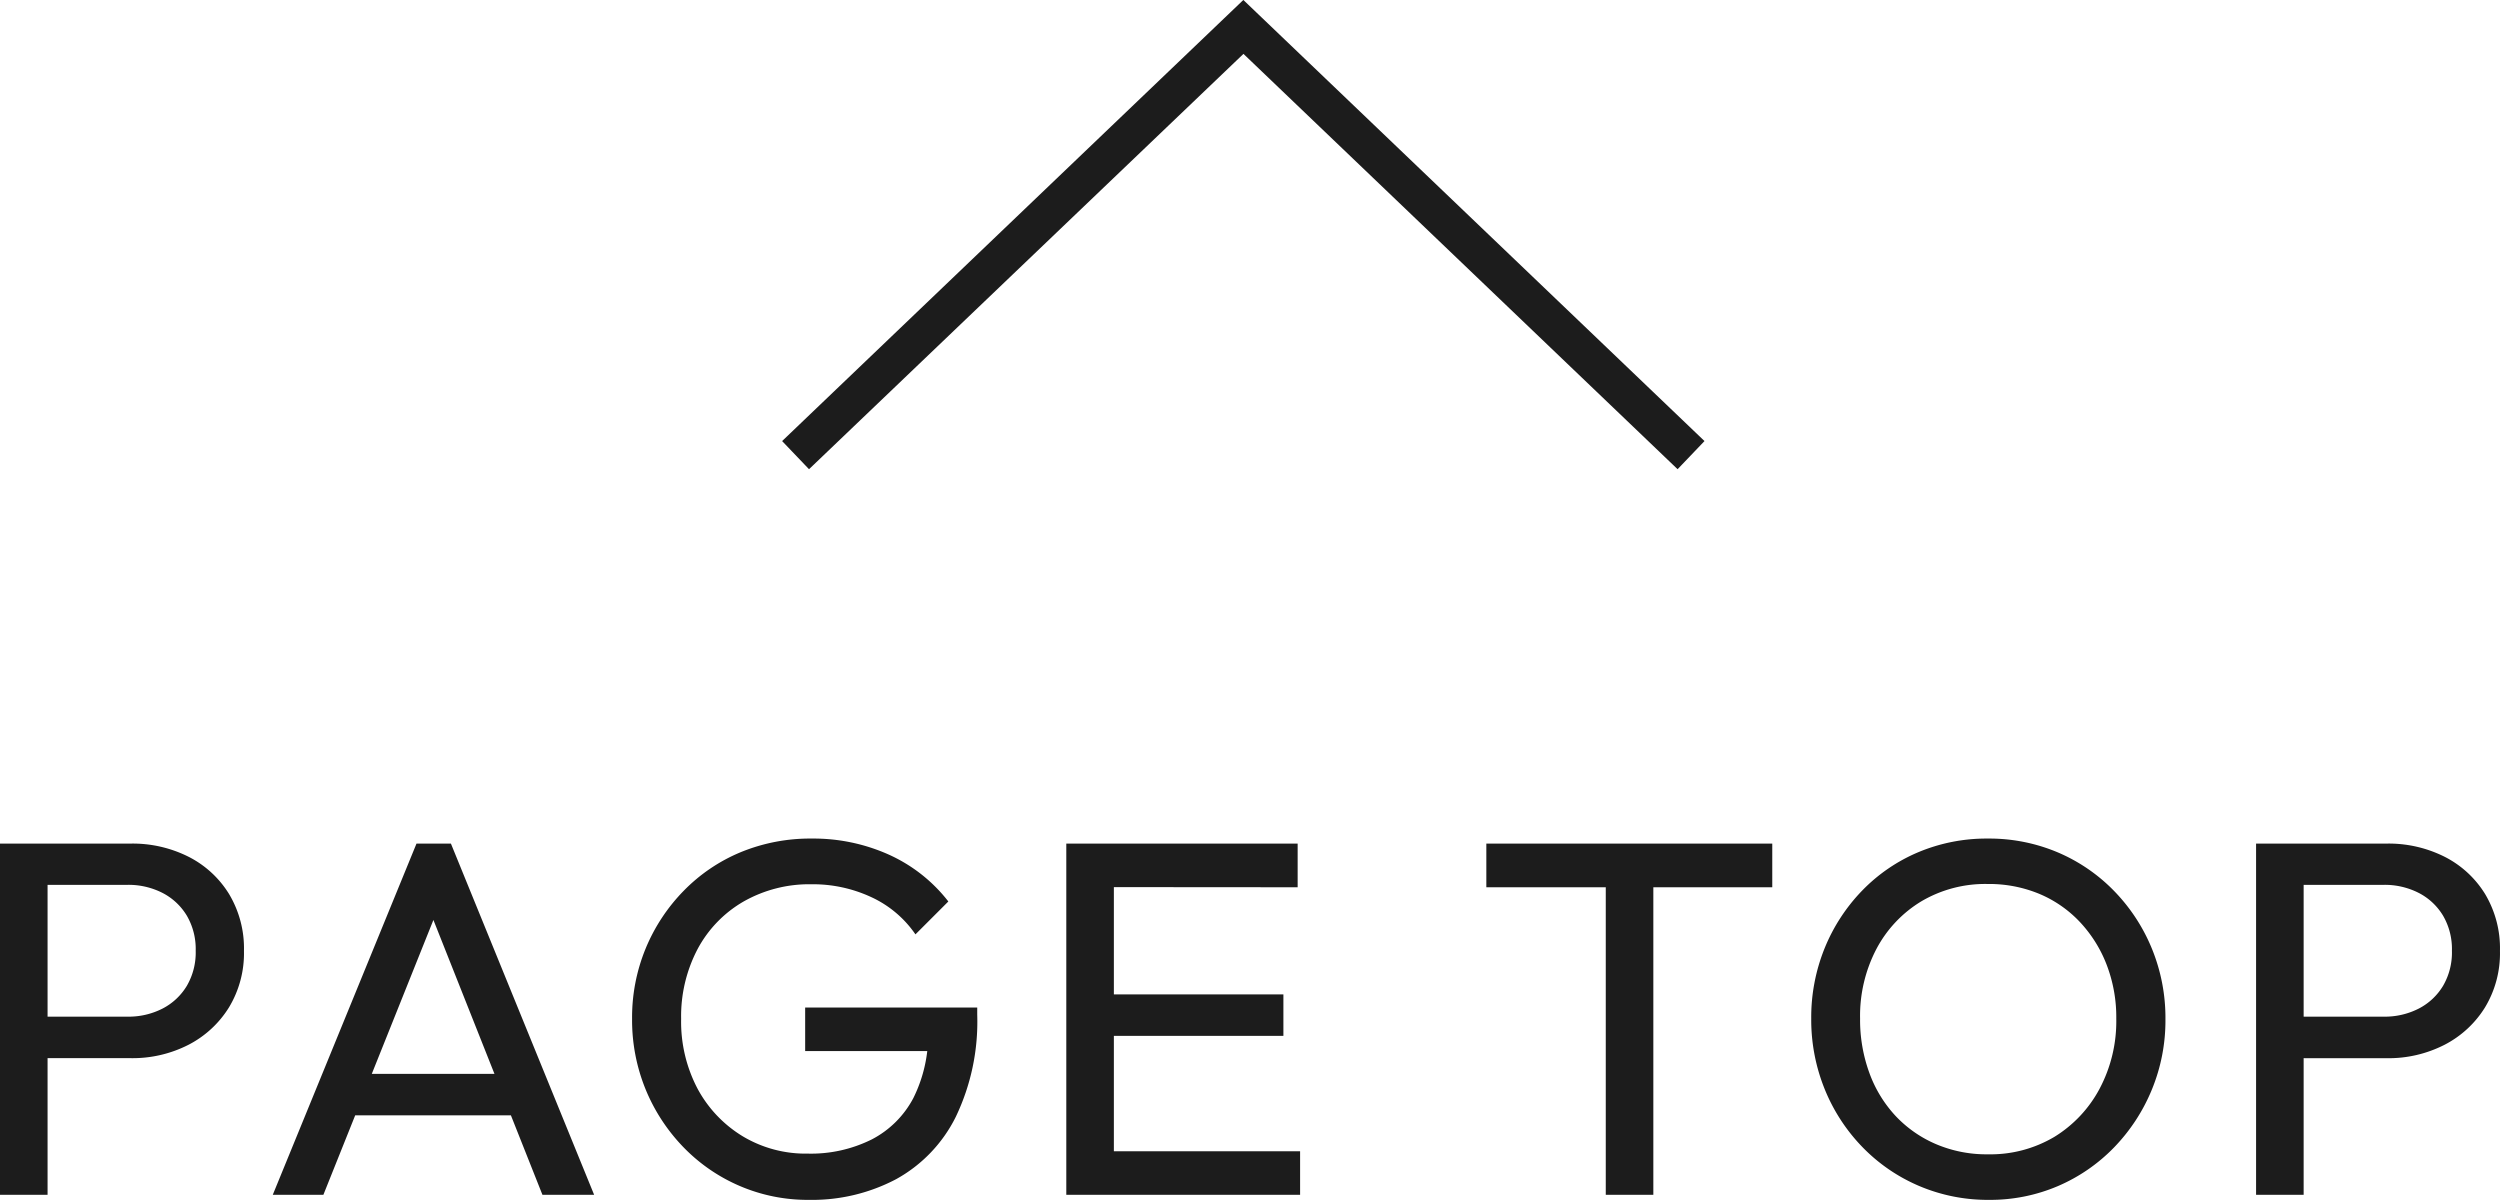
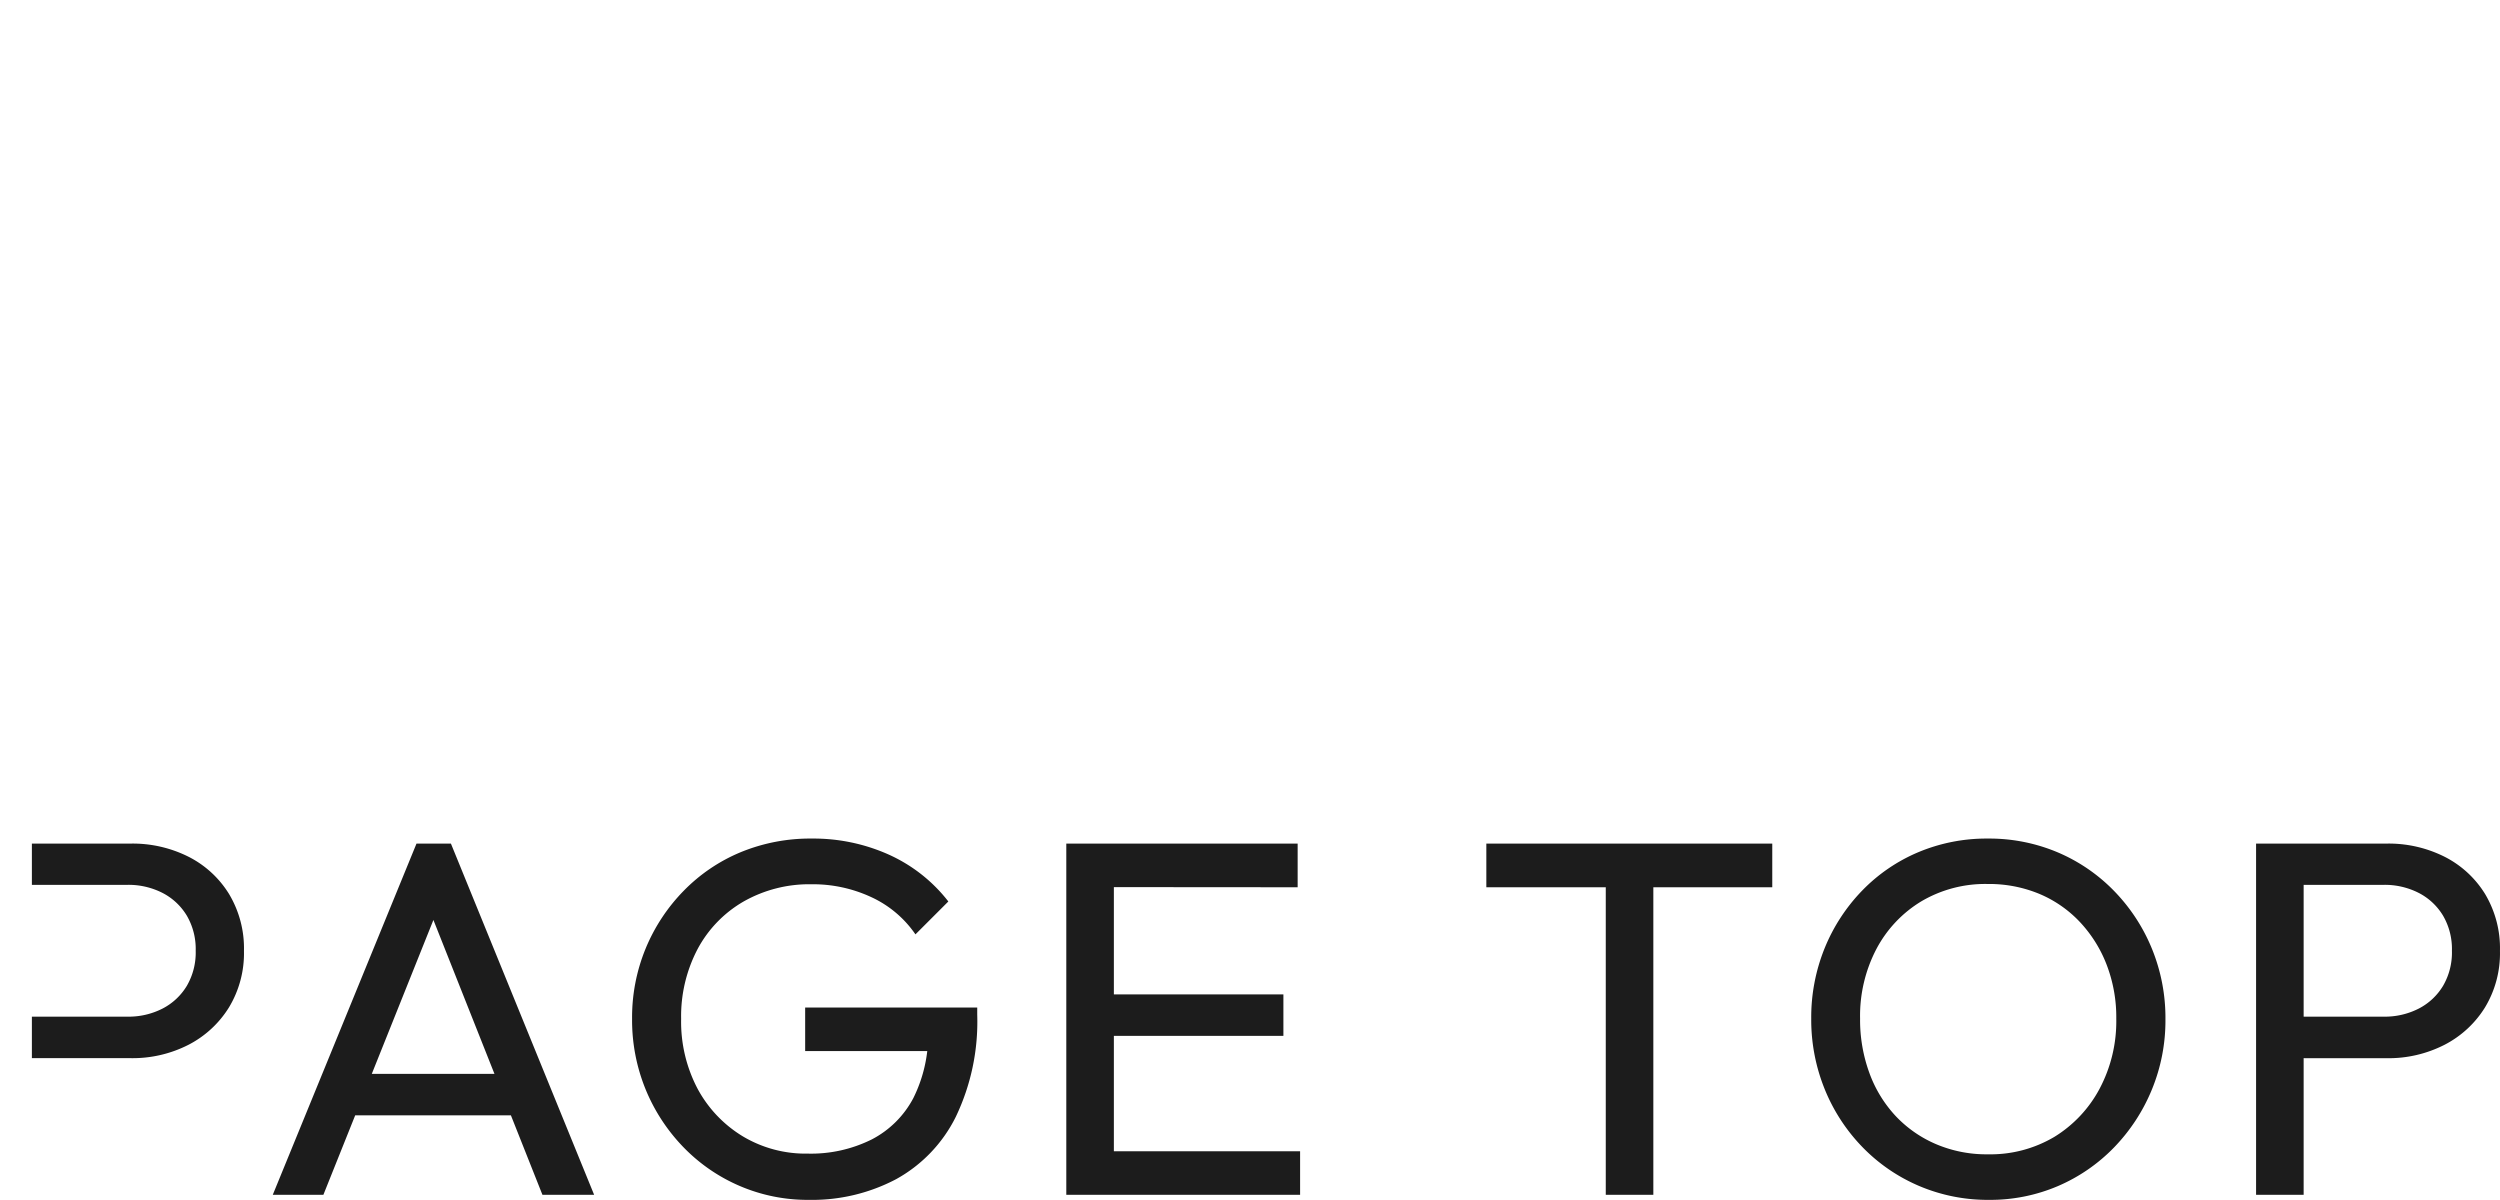
<svg xmlns="http://www.w3.org/2000/svg" width="64.22" height="30.822" viewBox="0 0 64.22 30.822">
  <g id="グループ_11984" data-name="グループ 11984" transform="translate(-1435.066 -7461.308)">
-     <path id="パス_12951" data-name="パス 12951" d="M-18942.8-12940.418l-.691-.723,11.848-11.331.346.331,11.5,11-.691.723-11.152-10.669Z" transform="translate(20398.648 20413.779)" fill="#1c1c1c" />
-     <path id="パス_12953" data-name="パス 12953" d="M1.885-3.51V-4.576H4.342a1.916,1.916,0,0,0,.9-.208,1.561,1.561,0,0,0,.624-.585,1.7,1.7,0,0,0,.227-.9,1.7,1.7,0,0,0-.227-.9,1.561,1.561,0,0,0-.624-.585,1.916,1.916,0,0,0-.9-.208H1.885V-9.022H4.42a3.2,3.2,0,0,1,1.489.338,2.6,2.6,0,0,1,1.04.956,2.716,2.716,0,0,1,.384,1.462,2.691,2.691,0,0,1-.384,1.45,2.649,2.649,0,0,1-1.04.962A3.155,3.155,0,0,1,4.42-3.51ZM1.066,0V-9.022H2.288V0ZM8.073,0l3.692-9.022h.884L16.328,0H15L11.973-7.631h.455L9.373,0ZM9.828-2.041V-3.107h4.745v1.066ZM21.84.13a4.417,4.417,0,0,1-1.774-.358,4.454,4.454,0,0,1-1.443-.994A4.694,4.694,0,0,1,17.654-2.7a4.7,4.7,0,0,1-.351-1.82,4.649,4.649,0,0,1,.351-1.813,4.657,4.657,0,0,1,.975-1.476A4.407,4.407,0,0,1,20.091-8.8a4.683,4.683,0,0,1,1.826-.351,4.727,4.727,0,0,1,1.989.416,4.034,4.034,0,0,1,1.521,1.2l-.845.845a2.793,2.793,0,0,0-1.131-.955,3.547,3.547,0,0,0-1.534-.332,3.416,3.416,0,0,0-1.748.442,3.086,3.086,0,0,0-1.183,1.222,3.707,3.707,0,0,0-.423,1.794,3.689,3.689,0,0,0,.429,1.807A3.206,3.206,0,0,0,20.15-1.5a3.142,3.142,0,0,0,1.664.442,3.5,3.5,0,0,0,1.645-.364A2.512,2.512,0,0,0,24.531-2.49a3.657,3.657,0,0,0,.377-1.736l.741.533h-3.9V-4.81h4.42v.182A5.651,5.651,0,0,1,25.617-2,3.709,3.709,0,0,1,24.083-.4,4.623,4.623,0,0,1,21.84.13ZM28.457,0V-9.022h1.222V0Zm.832,0V-1.118h5.174V0Zm0-4.082V-5.148h4.745v1.066Zm0-3.822V-9.022H34.4V-7.9ZM42.315,0V-8.762h1.222V0ZM39.247-7.9V-9.022h7.345V-7.9ZM52.156.13a4.5,4.5,0,0,1-1.794-.358,4.46,4.46,0,0,1-1.456-1,4.624,4.624,0,0,1-.968-1.488,4.74,4.74,0,0,1-.345-1.807,4.725,4.725,0,0,1,.345-1.813A4.622,4.622,0,0,1,48.9-7.813,4.37,4.37,0,0,1,50.342-8.8a4.52,4.52,0,0,1,1.787-.351,4.52,4.52,0,0,1,1.788.351,4.442,4.442,0,0,1,1.449.988,4.638,4.638,0,0,1,.975,1.482,4.7,4.7,0,0,1,.351,1.82A4.663,4.663,0,0,1,56.342-2.7a4.694,4.694,0,0,1-.969,1.482,4.454,4.454,0,0,1-1.443.994A4.417,4.417,0,0,1,52.156.13ZM52.13-1.04a3.215,3.215,0,0,0,1.71-.449A3.226,3.226,0,0,0,55-2.724a3.7,3.7,0,0,0,.429-1.8,3.764,3.764,0,0,0-.247-1.385,3.373,3.373,0,0,0-.689-1.1,3.054,3.054,0,0,0-1.04-.721,3.364,3.364,0,0,0-1.326-.254,3.226,3.226,0,0,0-1.7.442,3.142,3.142,0,0,0-1.157,1.222,3.707,3.707,0,0,0-.422,1.794,3.961,3.961,0,0,0,.24,1.4,3.242,3.242,0,0,0,.676,1.105,3.091,3.091,0,0,0,1.04.722A3.3,3.3,0,0,0,52.13-1.04Zm7.709-2.47V-4.576H62.3a1.916,1.916,0,0,0,.9-.208,1.561,1.561,0,0,0,.624-.585,1.7,1.7,0,0,0,.227-.9,1.7,1.7,0,0,0-.227-.9,1.561,1.561,0,0,0-.624-.585,1.916,1.916,0,0,0-.9-.208H59.839V-9.022h2.535a3.2,3.2,0,0,1,1.488.338,2.6,2.6,0,0,1,1.04.956,2.716,2.716,0,0,1,.383,1.462,2.691,2.691,0,0,1-.383,1.45,2.649,2.649,0,0,1-1.04.962,3.155,3.155,0,0,1-1.488.345ZM59.02,0V-9.022h1.222V0Z" transform="translate(1434 7492)" fill="#1c1c1c" />
+     <path id="パス_12953" data-name="パス 12953" d="M1.885-3.51V-4.576H4.342a1.916,1.916,0,0,0,.9-.208,1.561,1.561,0,0,0,.624-.585,1.7,1.7,0,0,0,.227-.9,1.7,1.7,0,0,0-.227-.9,1.561,1.561,0,0,0-.624-.585,1.916,1.916,0,0,0-.9-.208H1.885V-9.022H4.42a3.2,3.2,0,0,1,1.489.338,2.6,2.6,0,0,1,1.04.956,2.716,2.716,0,0,1,.384,1.462,2.691,2.691,0,0,1-.384,1.45,2.649,2.649,0,0,1-1.04.962A3.155,3.155,0,0,1,4.42-3.51ZM1.066,0V-9.022V0ZM8.073,0l3.692-9.022h.884L16.328,0H15L11.973-7.631h.455L9.373,0ZM9.828-2.041V-3.107h4.745v1.066ZM21.84.13a4.417,4.417,0,0,1-1.774-.358,4.454,4.454,0,0,1-1.443-.994A4.694,4.694,0,0,1,17.654-2.7a4.7,4.7,0,0,1-.351-1.82,4.649,4.649,0,0,1,.351-1.813,4.657,4.657,0,0,1,.975-1.476A4.407,4.407,0,0,1,20.091-8.8a4.683,4.683,0,0,1,1.826-.351,4.727,4.727,0,0,1,1.989.416,4.034,4.034,0,0,1,1.521,1.2l-.845.845a2.793,2.793,0,0,0-1.131-.955,3.547,3.547,0,0,0-1.534-.332,3.416,3.416,0,0,0-1.748.442,3.086,3.086,0,0,0-1.183,1.222,3.707,3.707,0,0,0-.423,1.794,3.689,3.689,0,0,0,.429,1.807A3.206,3.206,0,0,0,20.15-1.5a3.142,3.142,0,0,0,1.664.442,3.5,3.5,0,0,0,1.645-.364A2.512,2.512,0,0,0,24.531-2.49a3.657,3.657,0,0,0,.377-1.736l.741.533h-3.9V-4.81h4.42v.182A5.651,5.651,0,0,1,25.617-2,3.709,3.709,0,0,1,24.083-.4,4.623,4.623,0,0,1,21.84.13ZM28.457,0V-9.022h1.222V0Zm.832,0V-1.118h5.174V0Zm0-4.082V-5.148h4.745v1.066Zm0-3.822V-9.022H34.4V-7.9ZM42.315,0V-8.762h1.222V0ZM39.247-7.9V-9.022h7.345V-7.9ZM52.156.13a4.5,4.5,0,0,1-1.794-.358,4.46,4.46,0,0,1-1.456-1,4.624,4.624,0,0,1-.968-1.488,4.74,4.74,0,0,1-.345-1.807,4.725,4.725,0,0,1,.345-1.813A4.622,4.622,0,0,1,48.9-7.813,4.37,4.37,0,0,1,50.342-8.8a4.52,4.52,0,0,1,1.787-.351,4.52,4.52,0,0,1,1.788.351,4.442,4.442,0,0,1,1.449.988,4.638,4.638,0,0,1,.975,1.482,4.7,4.7,0,0,1,.351,1.82A4.663,4.663,0,0,1,56.342-2.7a4.694,4.694,0,0,1-.969,1.482,4.454,4.454,0,0,1-1.443.994A4.417,4.417,0,0,1,52.156.13ZM52.13-1.04a3.215,3.215,0,0,0,1.71-.449A3.226,3.226,0,0,0,55-2.724a3.7,3.7,0,0,0,.429-1.8,3.764,3.764,0,0,0-.247-1.385,3.373,3.373,0,0,0-.689-1.1,3.054,3.054,0,0,0-1.04-.721,3.364,3.364,0,0,0-1.326-.254,3.226,3.226,0,0,0-1.7.442,3.142,3.142,0,0,0-1.157,1.222,3.707,3.707,0,0,0-.422,1.794,3.961,3.961,0,0,0,.24,1.4,3.242,3.242,0,0,0,.676,1.105,3.091,3.091,0,0,0,1.04.722A3.3,3.3,0,0,0,52.13-1.04Zm7.709-2.47V-4.576H62.3a1.916,1.916,0,0,0,.9-.208,1.561,1.561,0,0,0,.624-.585,1.7,1.7,0,0,0,.227-.9,1.7,1.7,0,0,0-.227-.9,1.561,1.561,0,0,0-.624-.585,1.916,1.916,0,0,0-.9-.208H59.839V-9.022h2.535a3.2,3.2,0,0,1,1.488.338,2.6,2.6,0,0,1,1.04.956,2.716,2.716,0,0,1,.383,1.462,2.691,2.691,0,0,1-.383,1.45,2.649,2.649,0,0,1-1.04.962,3.155,3.155,0,0,1-1.488.345ZM59.02,0V-9.022h1.222V0Z" transform="translate(1434 7492)" fill="#1c1c1c" />
  </g>
</svg>